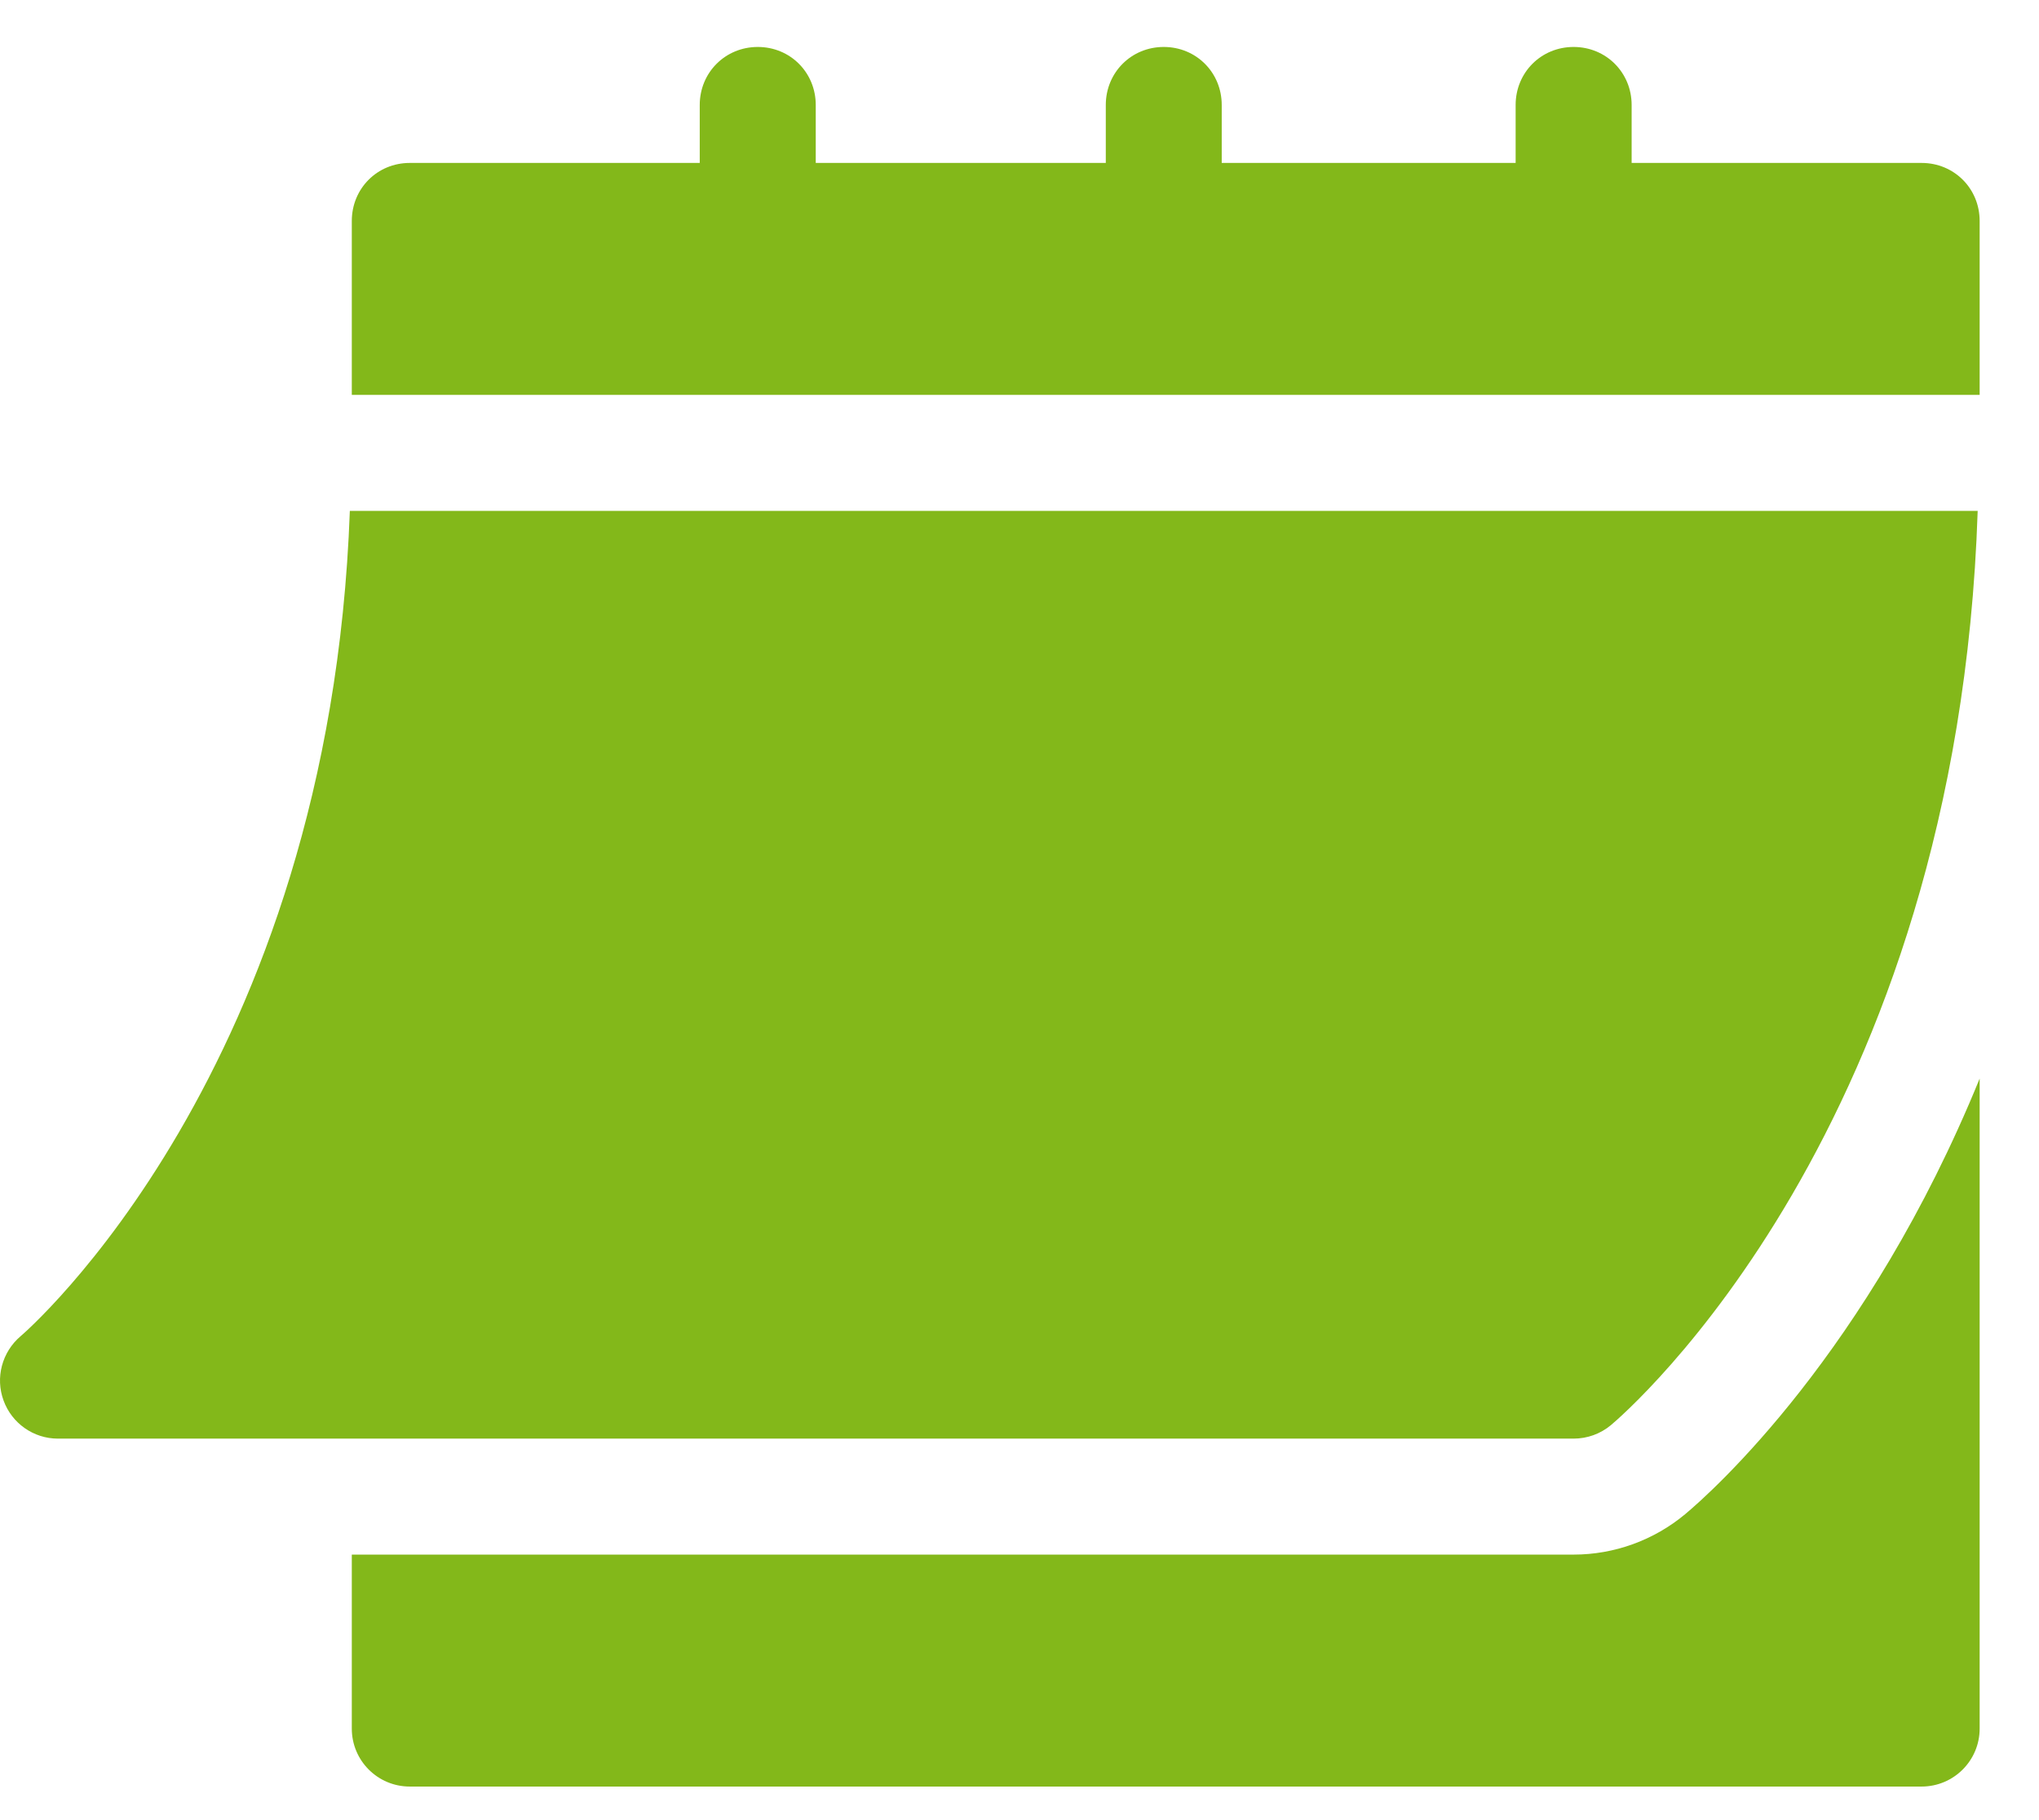
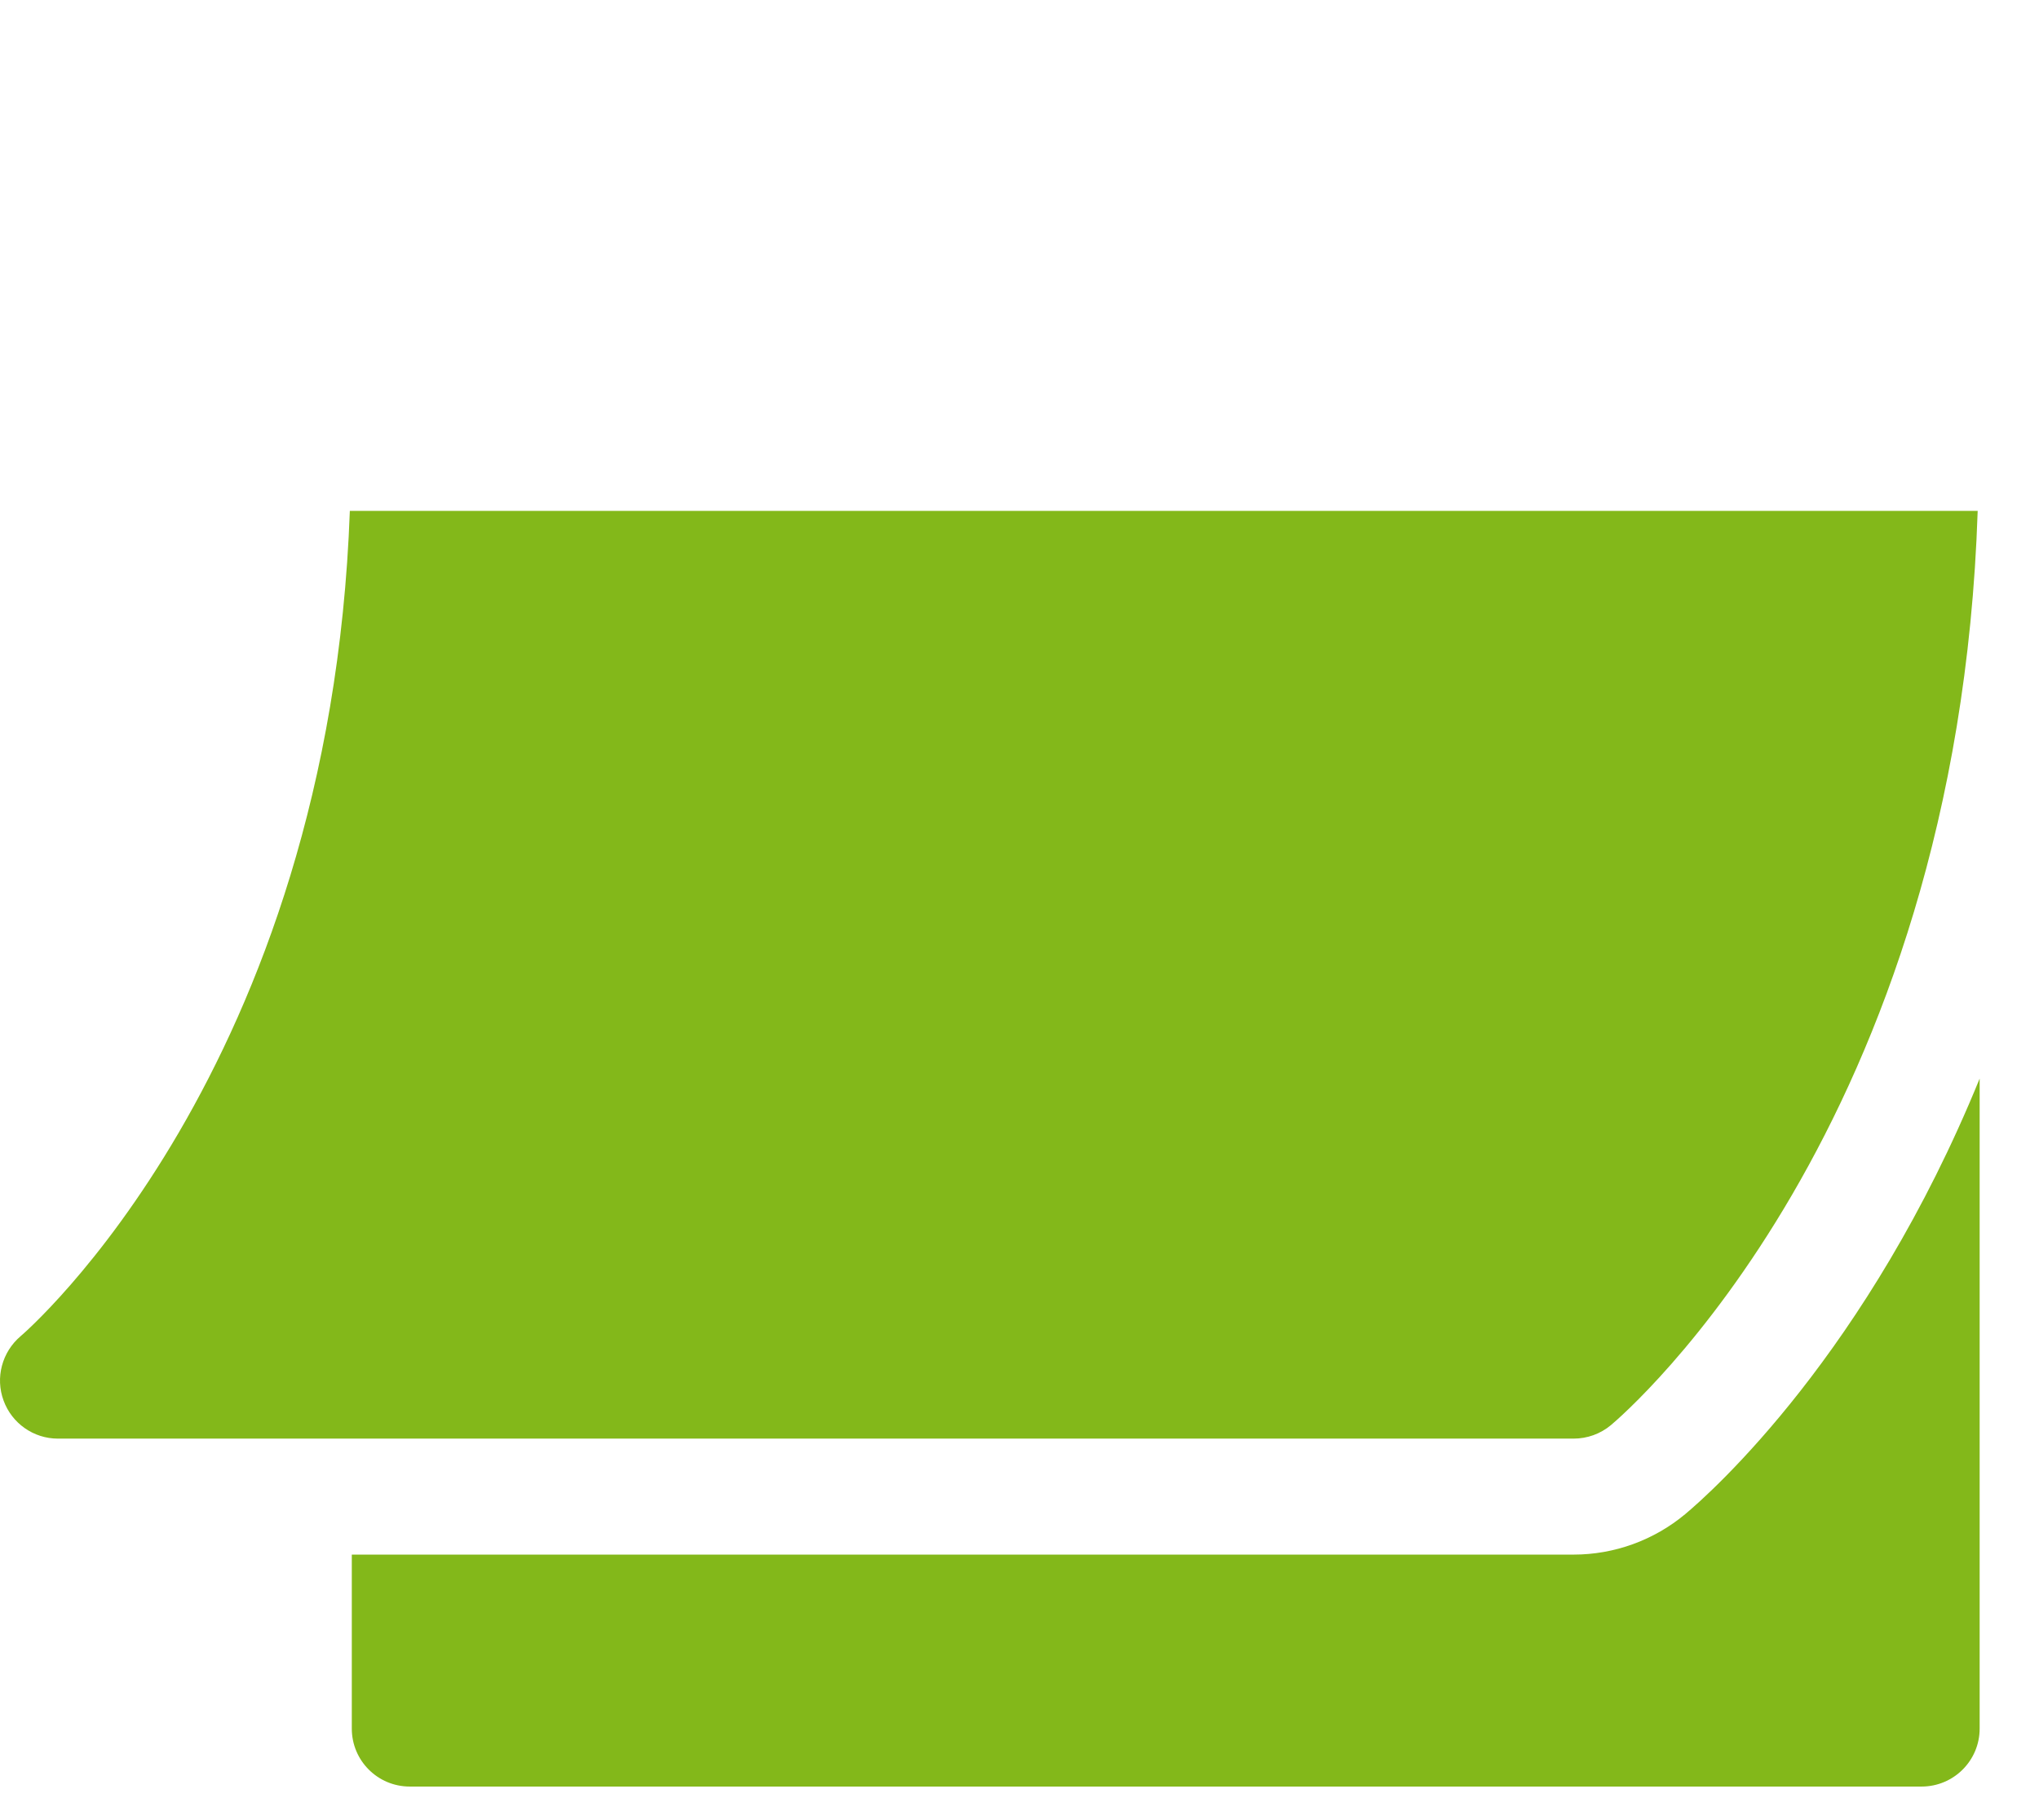
<svg xmlns="http://www.w3.org/2000/svg" width="28" height="25" viewBox="0 0 28 25" fill="none">
  <path d="M0.795 19.76H21.609C21.796 19.76 21.977 19.695 22.12 19.576C22.32 19.409 26.88 15.485 27.158 7.017H4.804C4.527 14.704 0.327 18.317 0.283 18.353C0.028 18.57 -0.067 18.923 0.049 19.237C0.163 19.55 0.461 19.76 0.795 19.76Z" fill="#83B81A" />
-   <path d="M26.388 2.238H22.406V1.442C22.406 0.996 22.055 0.645 21.609 0.645C21.163 0.645 20.813 0.996 20.813 1.442V2.238H16.777V1.442C16.777 0.996 16.427 0.645 15.981 0.645C15.535 0.645 15.185 0.996 15.185 1.442V2.238H11.202V1.442C11.202 0.996 10.852 0.645 10.406 0.645C9.96 0.645 9.609 0.996 9.609 1.442V2.238H5.627C5.181 2.238 4.831 2.589 4.831 3.035V5.424H27.185V3.035C27.185 2.589 26.834 2.238 26.388 2.238Z" fill="#83B81A" />
  <path d="M23.142 20.797C22.71 21.157 22.167 21.353 21.609 21.353H4.831V23.743C4.831 24.183 5.187 24.539 5.627 24.539H26.388C26.828 24.539 27.185 24.183 27.185 23.743V14.815C25.649 18.582 23.506 20.493 23.142 20.797Z" fill="#83B81A" />
</svg>